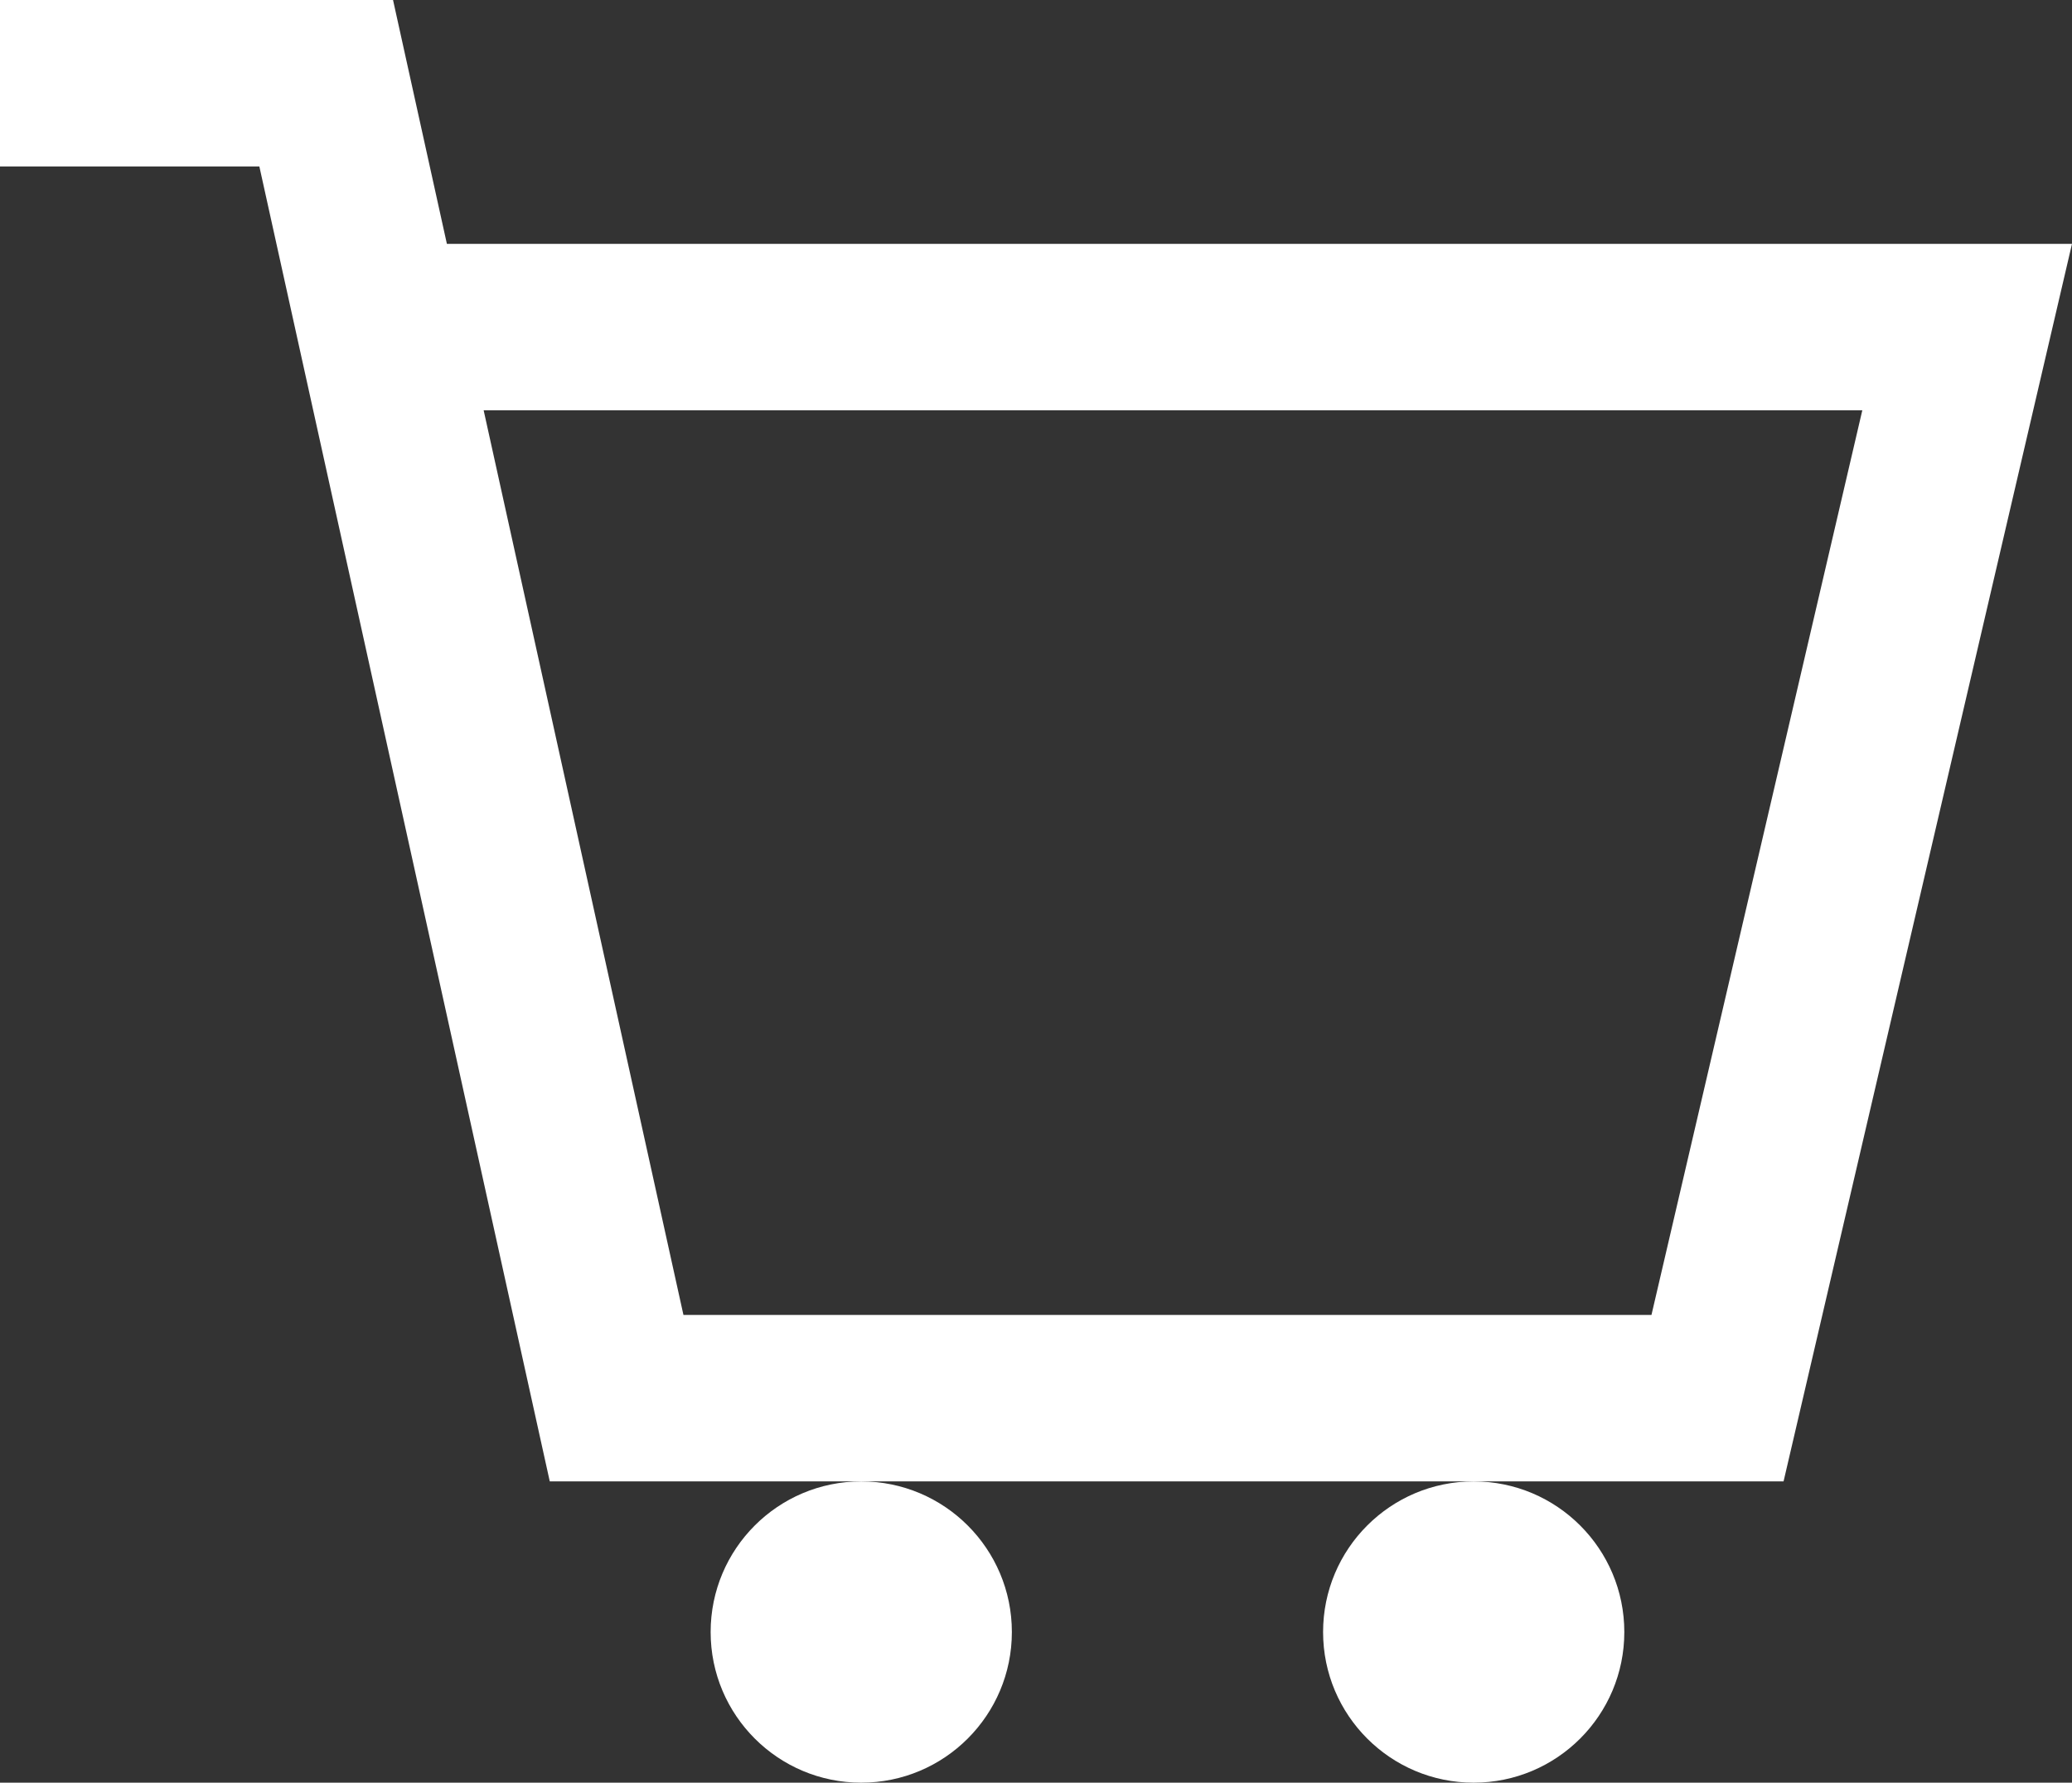
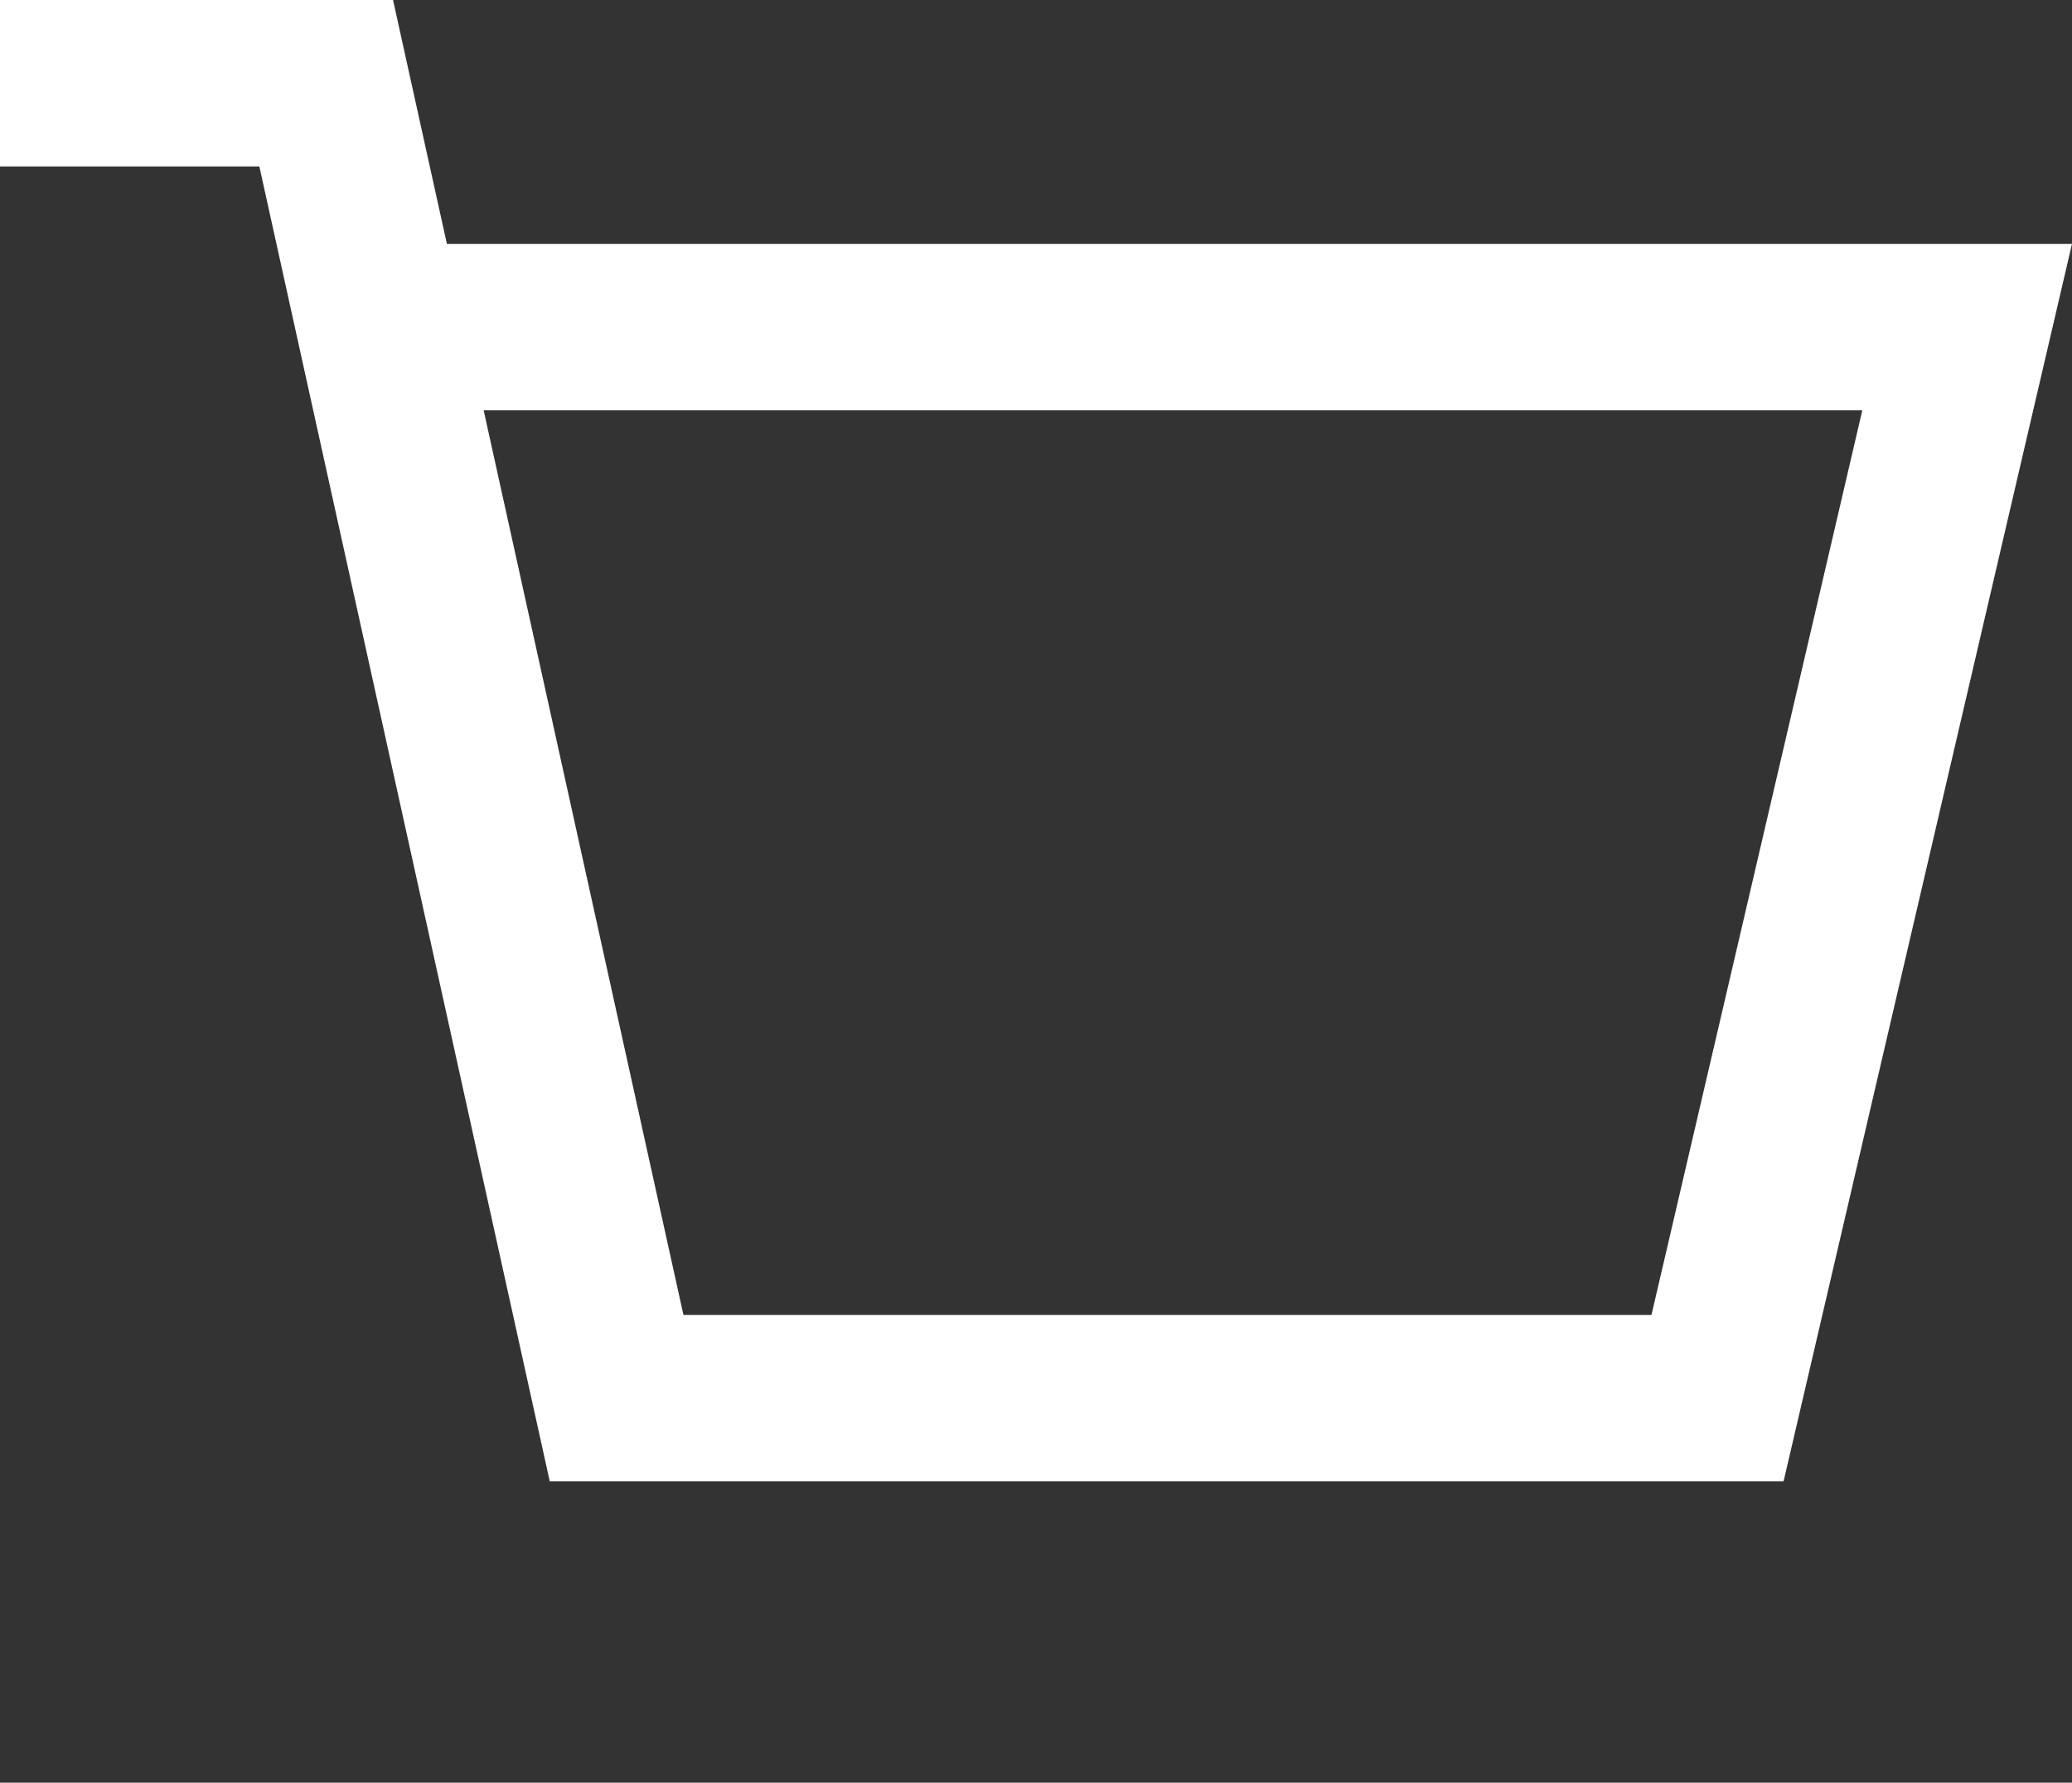
<svg xmlns="http://www.w3.org/2000/svg" id="_レイヤー_2" data-name="レイヤー 2" viewBox="0 0 24.9 21.42">
  <rect x="0" y="0" width="24.9" height="21.42" fill="#333333" stroke="none" />
  <defs>
    <style>
      .cls-1 {
        fill: #fff;
      }

      .cls-2 {
        fill: none;
        stroke: #fff;
        stroke-miterlimit: 10;
        stroke-width: 2px;
      }
    </style>
  </defs>
  <g id="_レイヤー_1-2" data-name="レイヤー 1">
    <g>
      <polyline class="cls-2" points="0 1 3.92 1 7.41 16.8 20.64 16.8 23.64 3.93 4.56 3.93" />
      <g>
-         <circle class="cls-1" cx="10.35" cy="19.61" r="1.81" />
-         <circle class="cls-1" cx="17.71" cy="19.61" r="1.81" />
-       </g>
+         </g>
    </g>
  </g>
</svg>